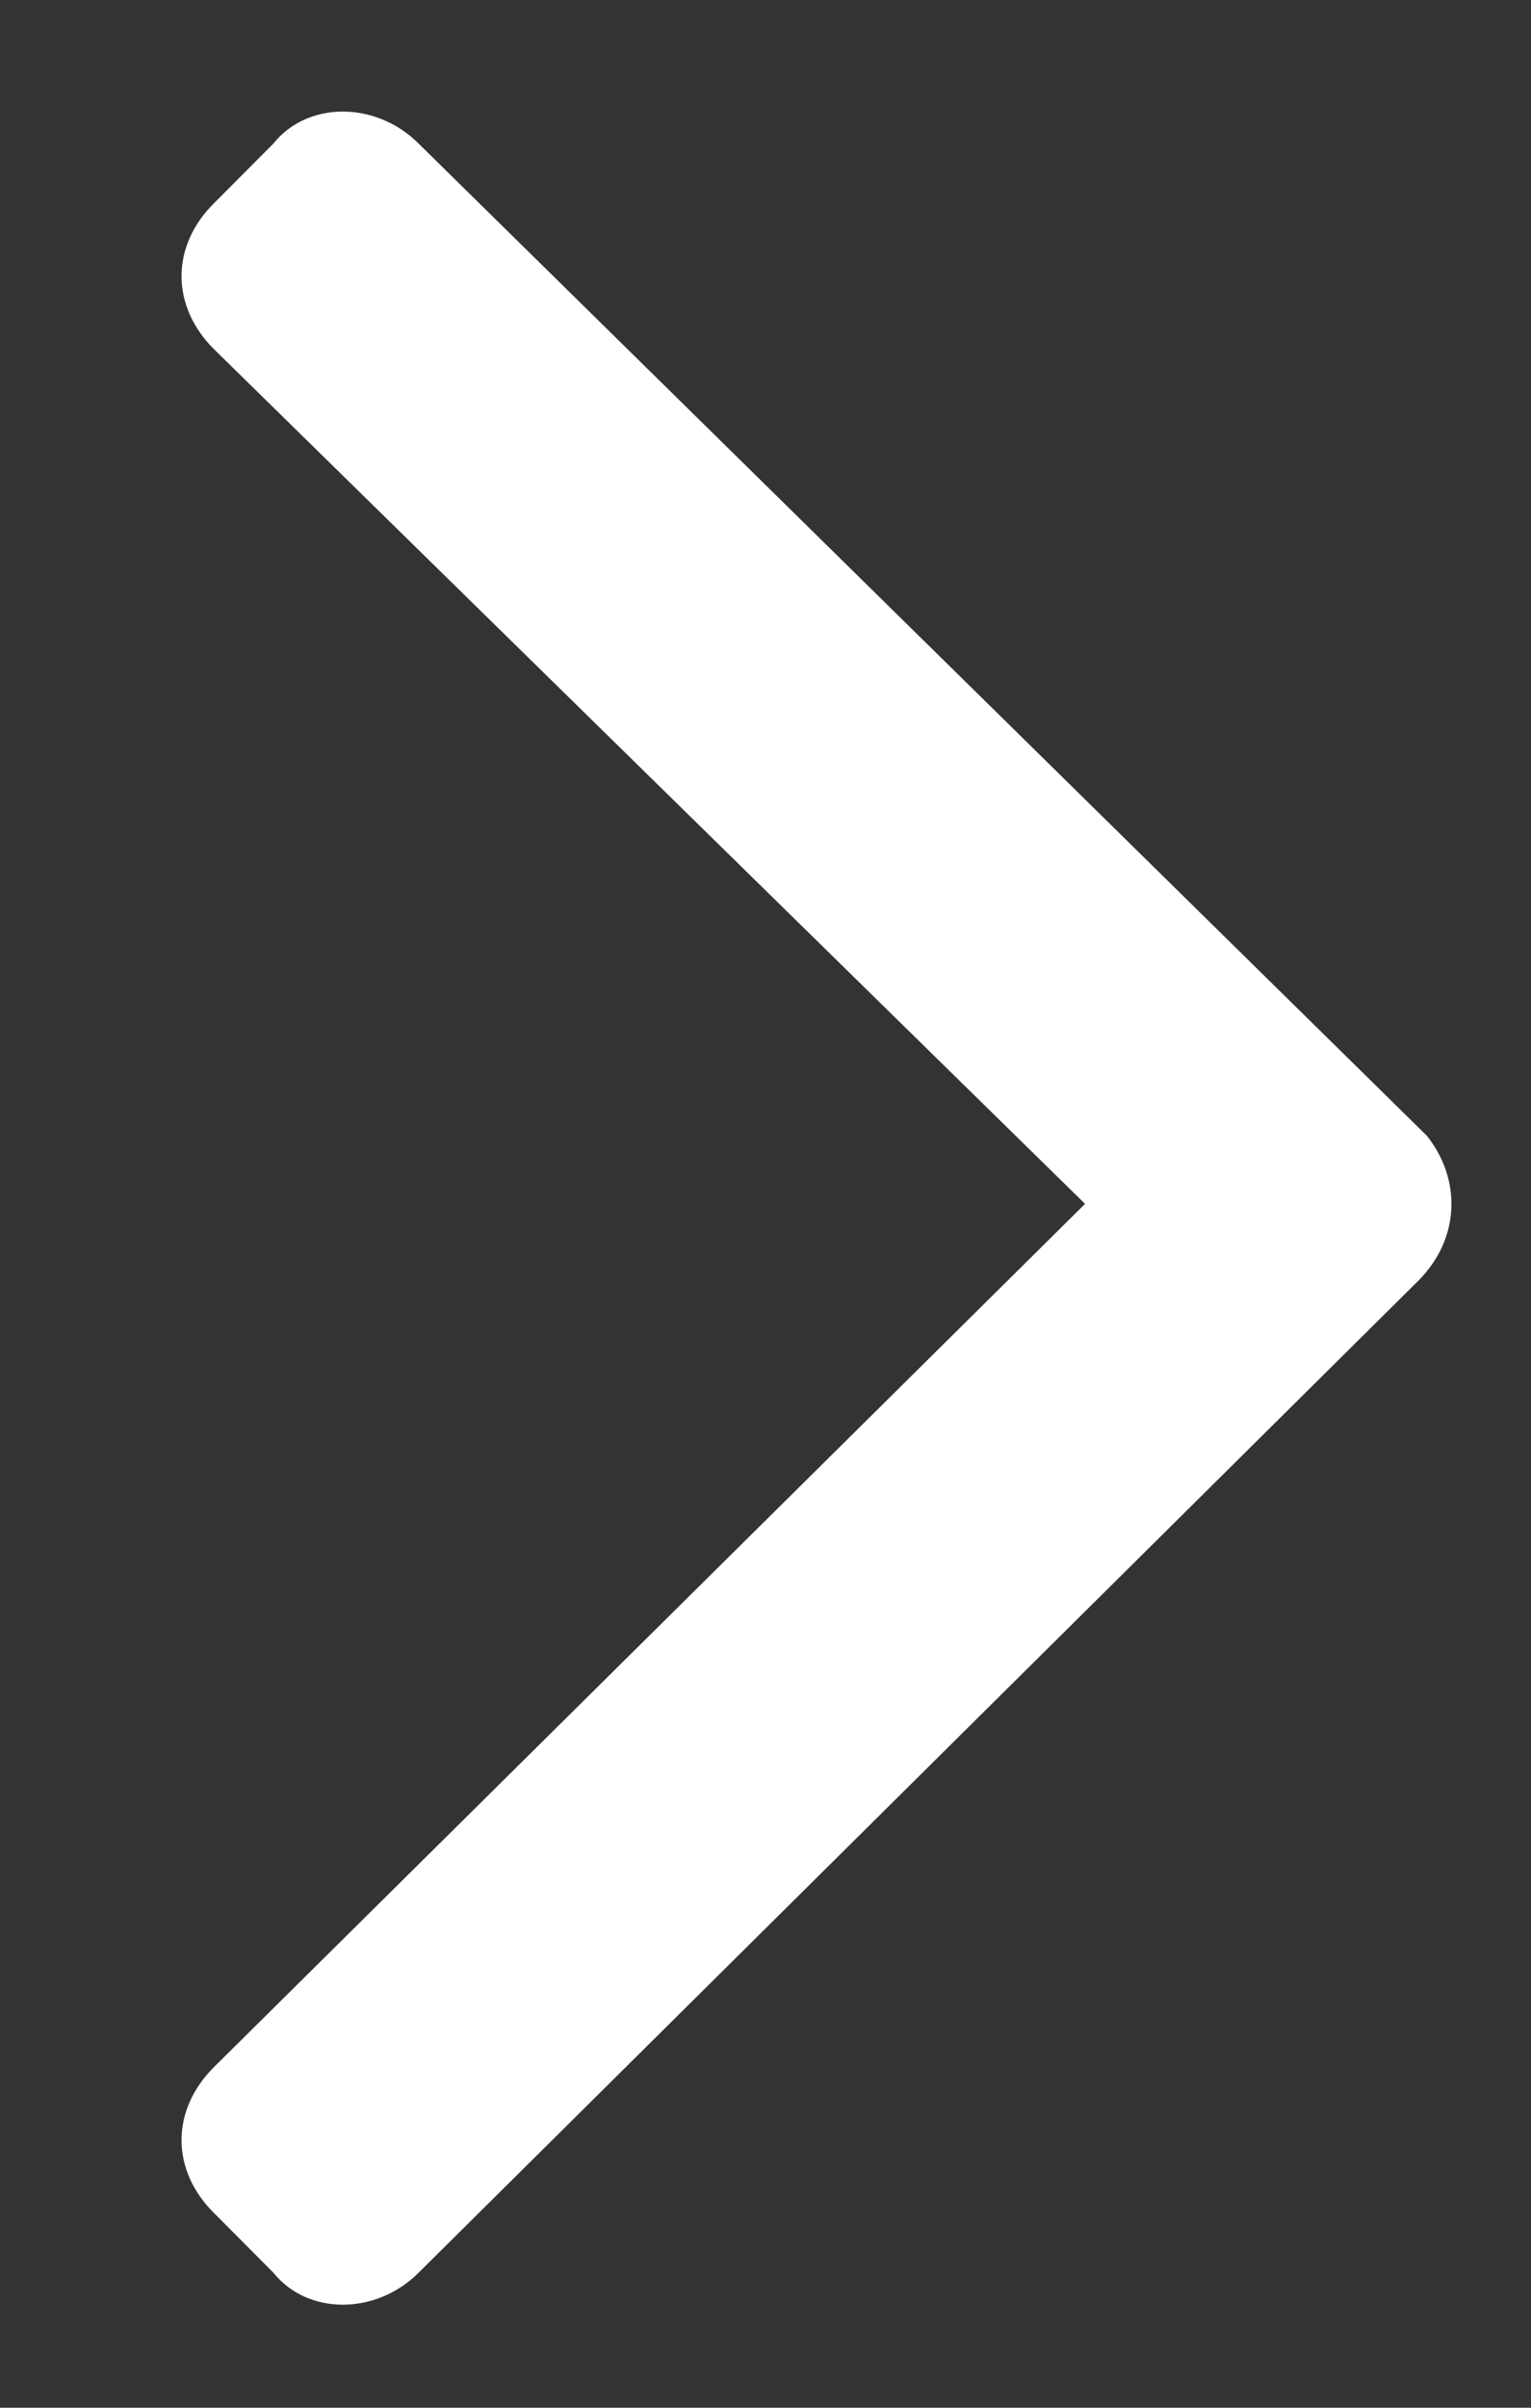
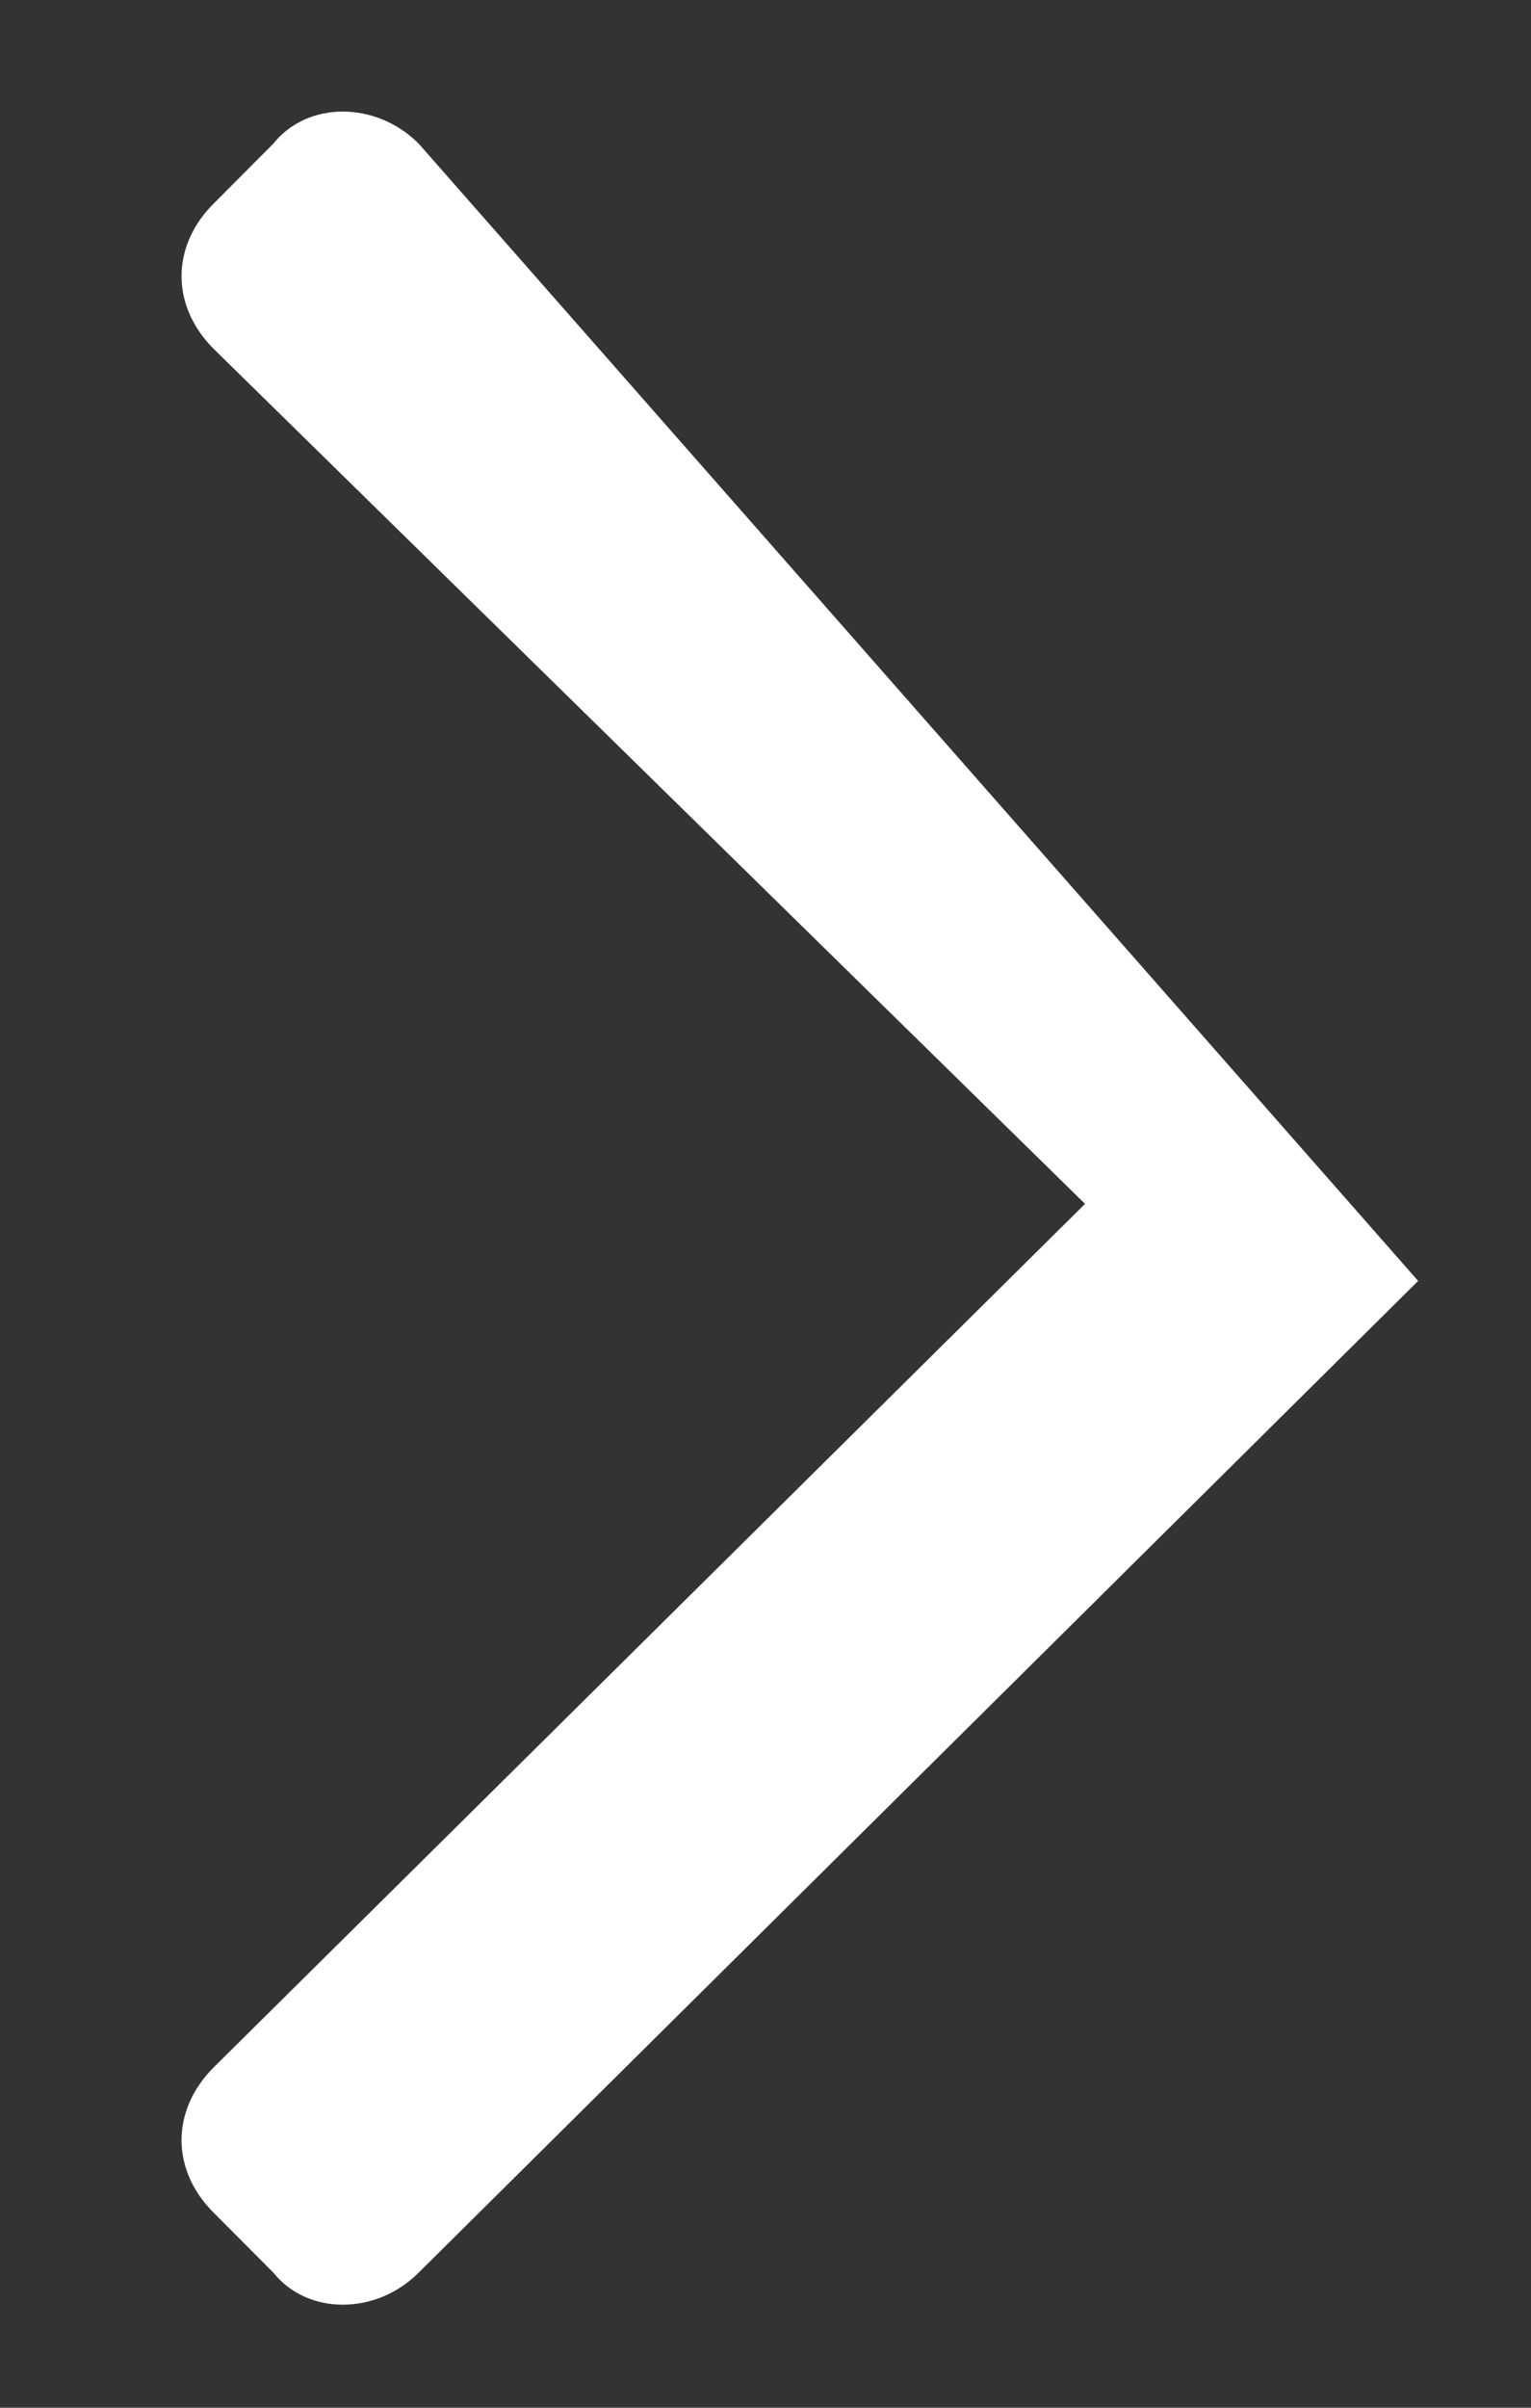
<svg xmlns="http://www.w3.org/2000/svg" width="7" height="11" viewBox="0 0 7 11" fill="none">
  <rect x="0" y="0" width="7" height="11" fill="#333333" stroke="none" />
-   <path d="M6.484 5.852C6.68 5.656 6.68 5.383 6.523 5.188L1.914 0.656C1.719 0.461 1.406 0.461 1.25 0.656L0.977 0.93C0.781 1.125 0.781 1.398 0.977 1.594L4.961 5.5L0.977 9.445C0.781 9.641 0.781 9.914 0.977 10.109L1.25 10.383C1.406 10.578 1.719 10.578 1.914 10.383L6.484 5.852Z" fill="white" />
+   <path d="M6.484 5.852L1.914 0.656C1.719 0.461 1.406 0.461 1.25 0.656L0.977 0.93C0.781 1.125 0.781 1.398 0.977 1.594L4.961 5.5L0.977 9.445C0.781 9.641 0.781 9.914 0.977 10.109L1.25 10.383C1.406 10.578 1.719 10.578 1.914 10.383L6.484 5.852Z" fill="white" />
</svg>